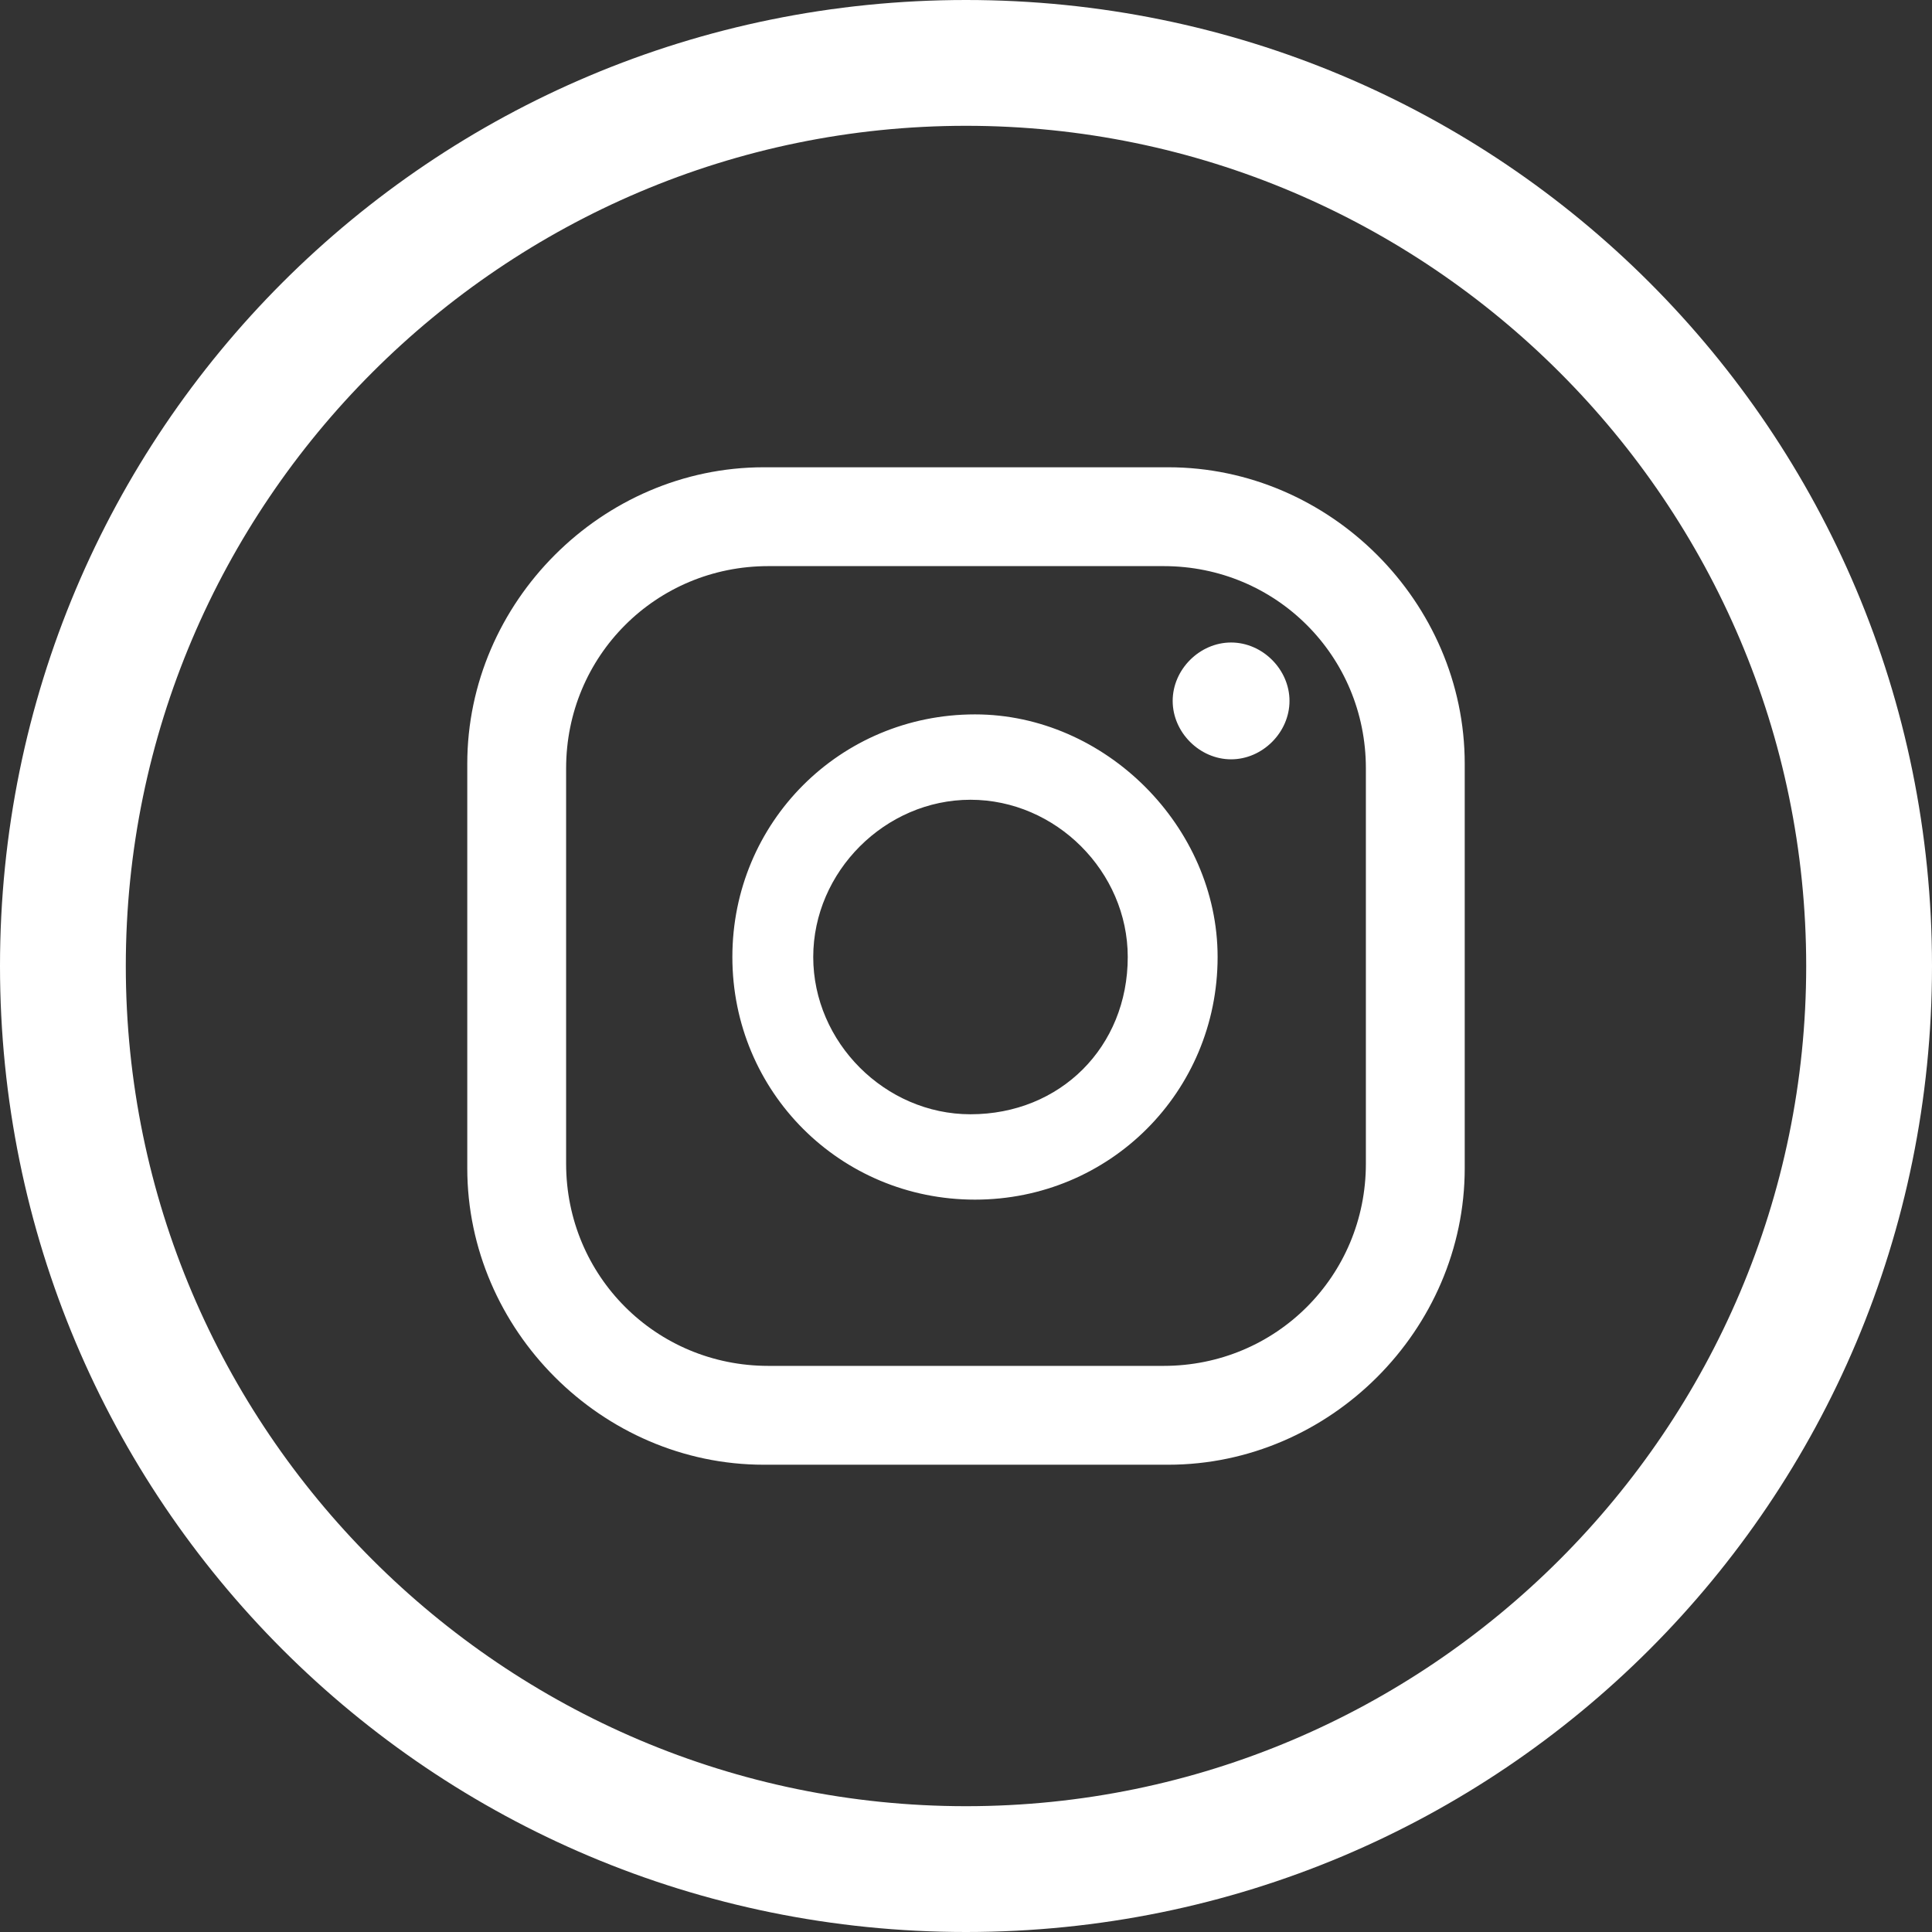
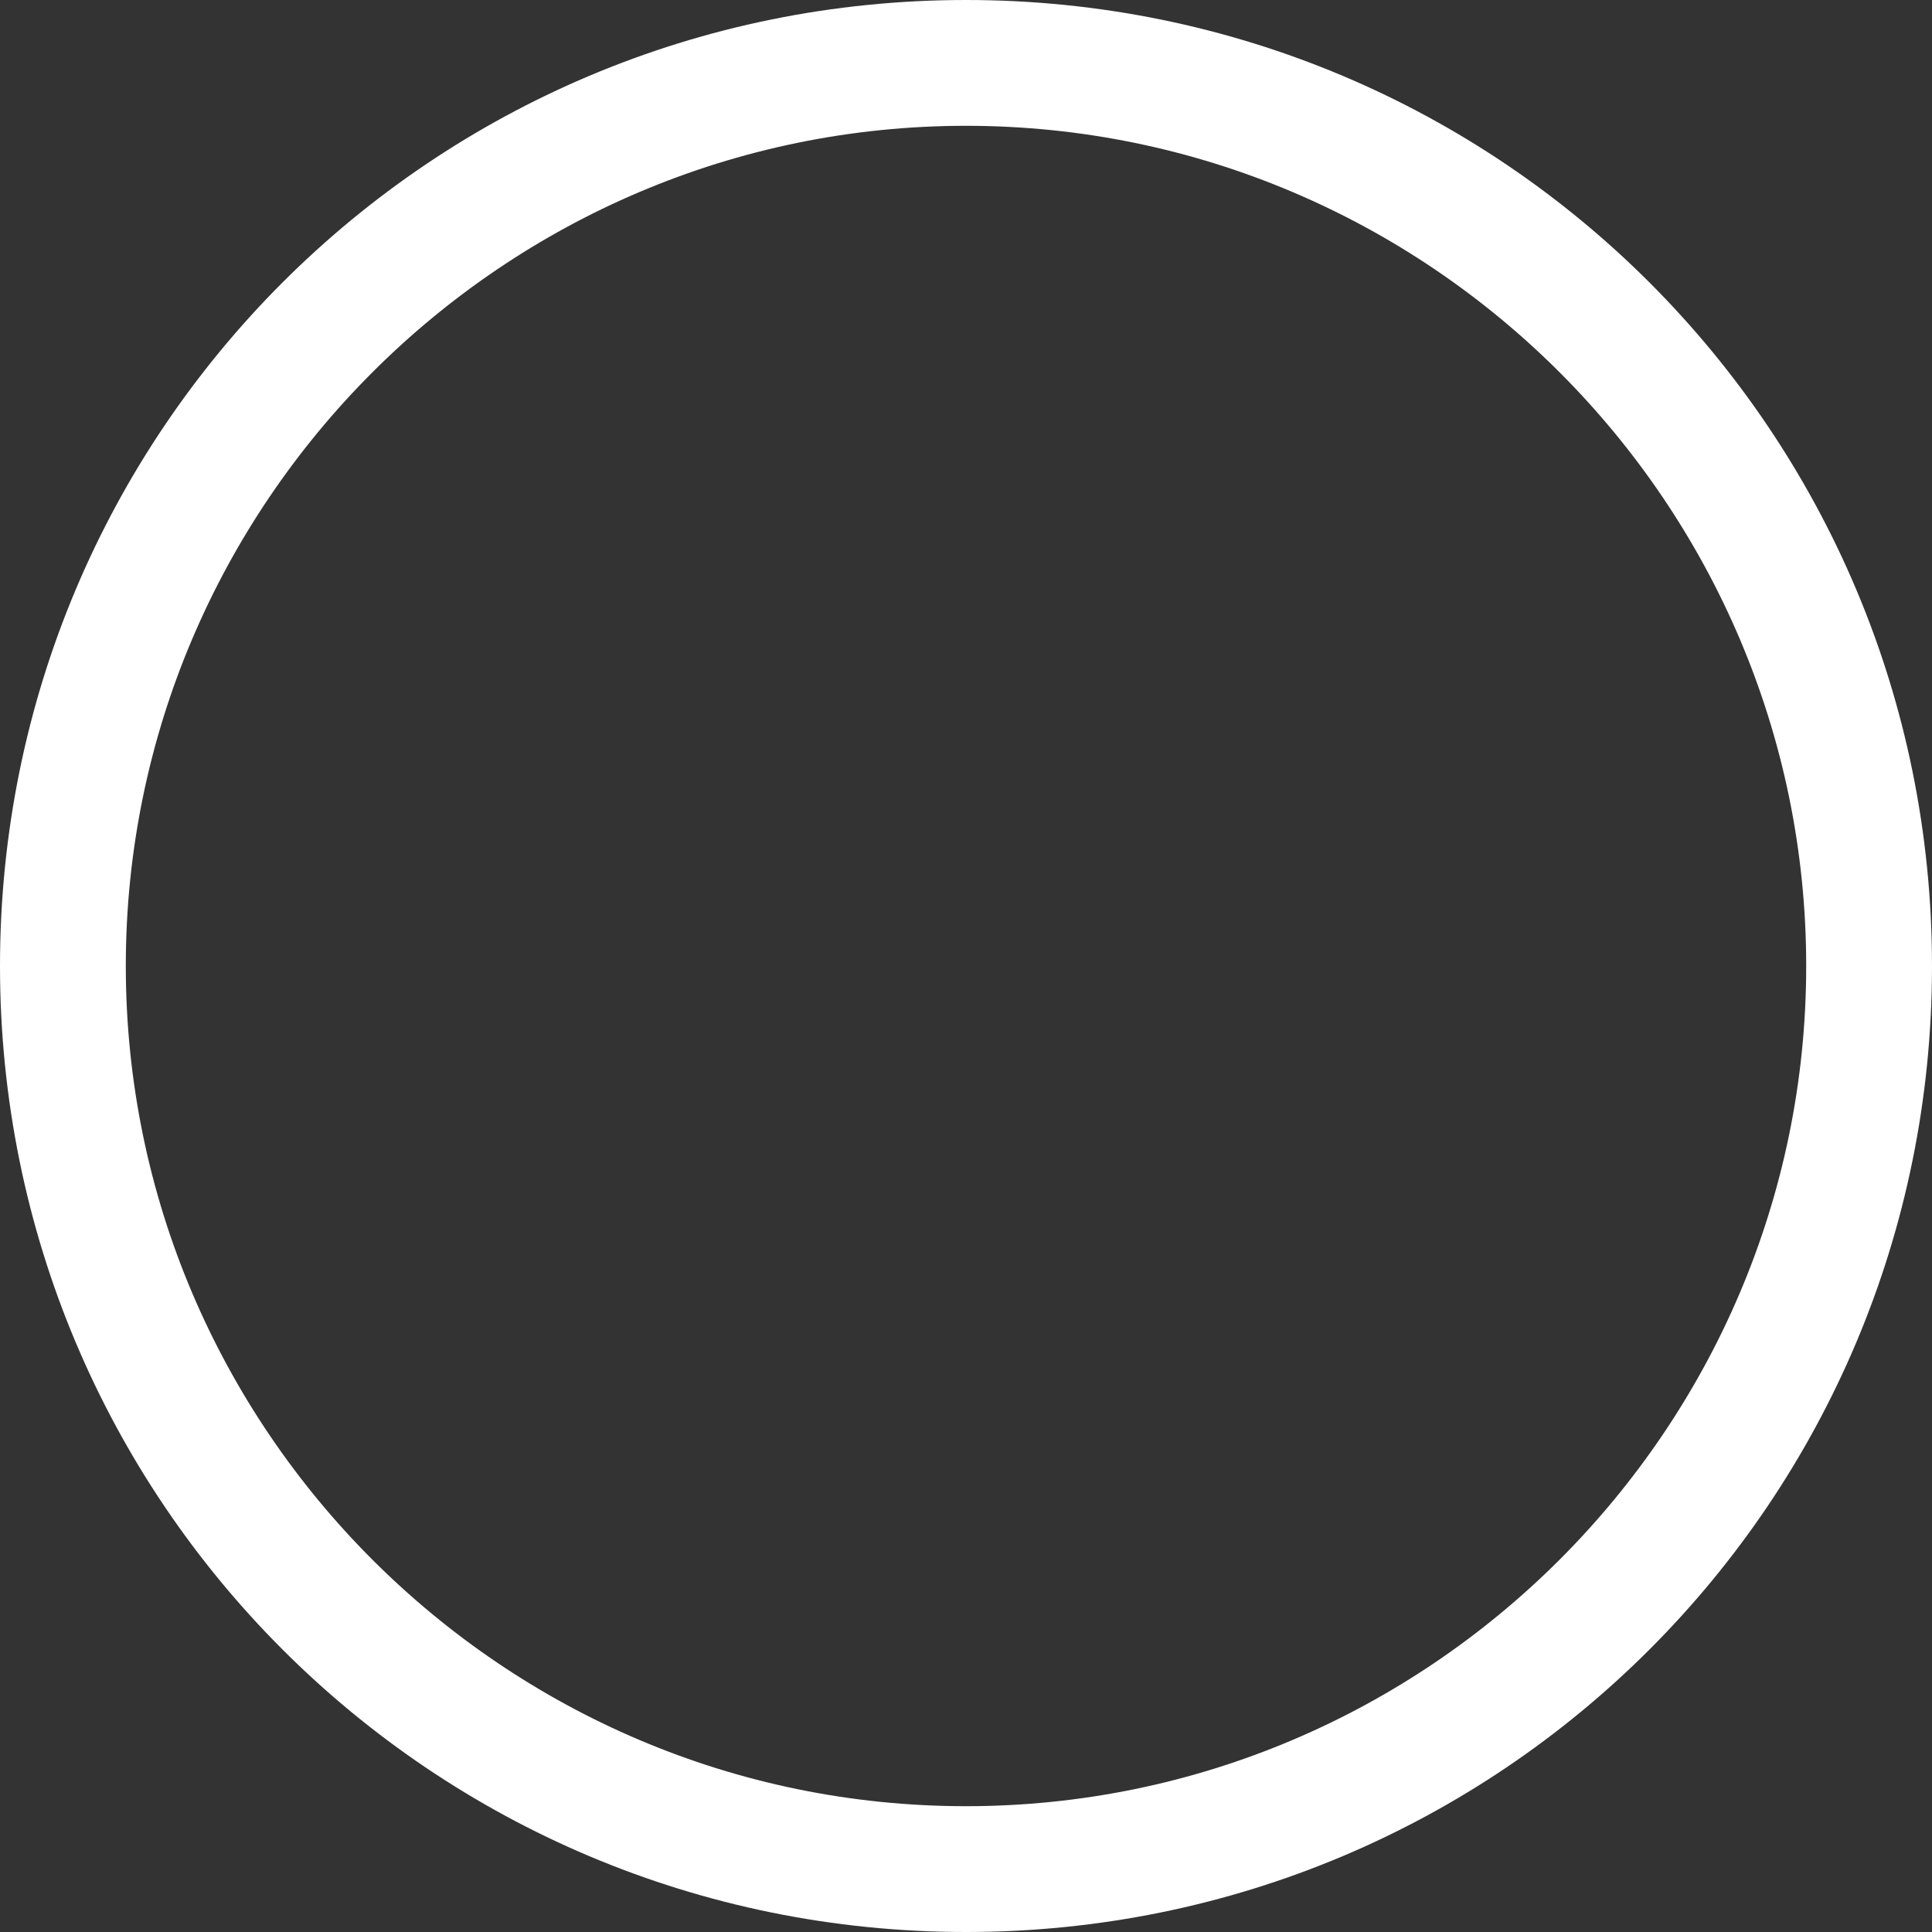
<svg xmlns="http://www.w3.org/2000/svg" id="Layer_1" x="0px" y="0px" viewBox="0 0 43 43" style="enable-background:new 0 0 43 43;" xml:space="preserve">
  <rect x="0" y="0" width="43" height="43" fill="#333333" stroke="none" />
  <style type="text/css">	.st0{fill:#FFFFFF;}</style>
  <g>
    <g>
      <g>
-         <path class="st0" d="M28.7,15.6c0,0.7-0.6,1.3-1.3,1.3s-1.3-0.6-1.3-1.3s0.6-1.3,1.3-1.3S28.7,14.9,28.7,15.6z M27.1,21.3    c0,3-2.4,5.4-5.4,5.4s-5.4-2.4-5.4-5.4s2.4-5.4,5.4-5.4C24.6,15.9,27.1,18.4,27.1,21.3z M25.1,21.3c0-1.9-1.6-3.5-3.5-3.5    s-3.5,1.6-3.5,3.5s1.6,3.5,3.5,3.5C23.6,24.8,25.1,23.3,25.1,21.3z M32.6,17c0-3.6-3-6.6-6.6-6.6h-9c-3.6,0-6.6,3-6.6,6.6v9    c0,3.6,3,6.6,6.6,6.6h9c3.6,0,6.6-3,6.6-6.6V17z M30.4,25.9c0,2.5-2,4.5-4.5,4.5h-8.8c-2.5,0-4.5-2-4.5-4.5v-8.8    c0-2.5,2-4.5,4.5-4.5h8.8c2.5,0,4.5,2,4.5,4.5C30.4,17.1,30.4,25.9,30.4,25.9z" />
-       </g>
+         </g>
      <path class="st0" d="M21.5,0C9.6,0,0,9.6,0,21.5S9.6,43,21.5,43S43,33.4,43,21.5S33.4,0,21.5,0z M21.5,40.2   c-10.3,0-18.7-8.4-18.7-18.7S11.2,2.8,21.5,2.8s18.7,8.4,18.7,18.7S31.8,40.2,21.5,40.2z" />
    </g>
  </g>
</svg>